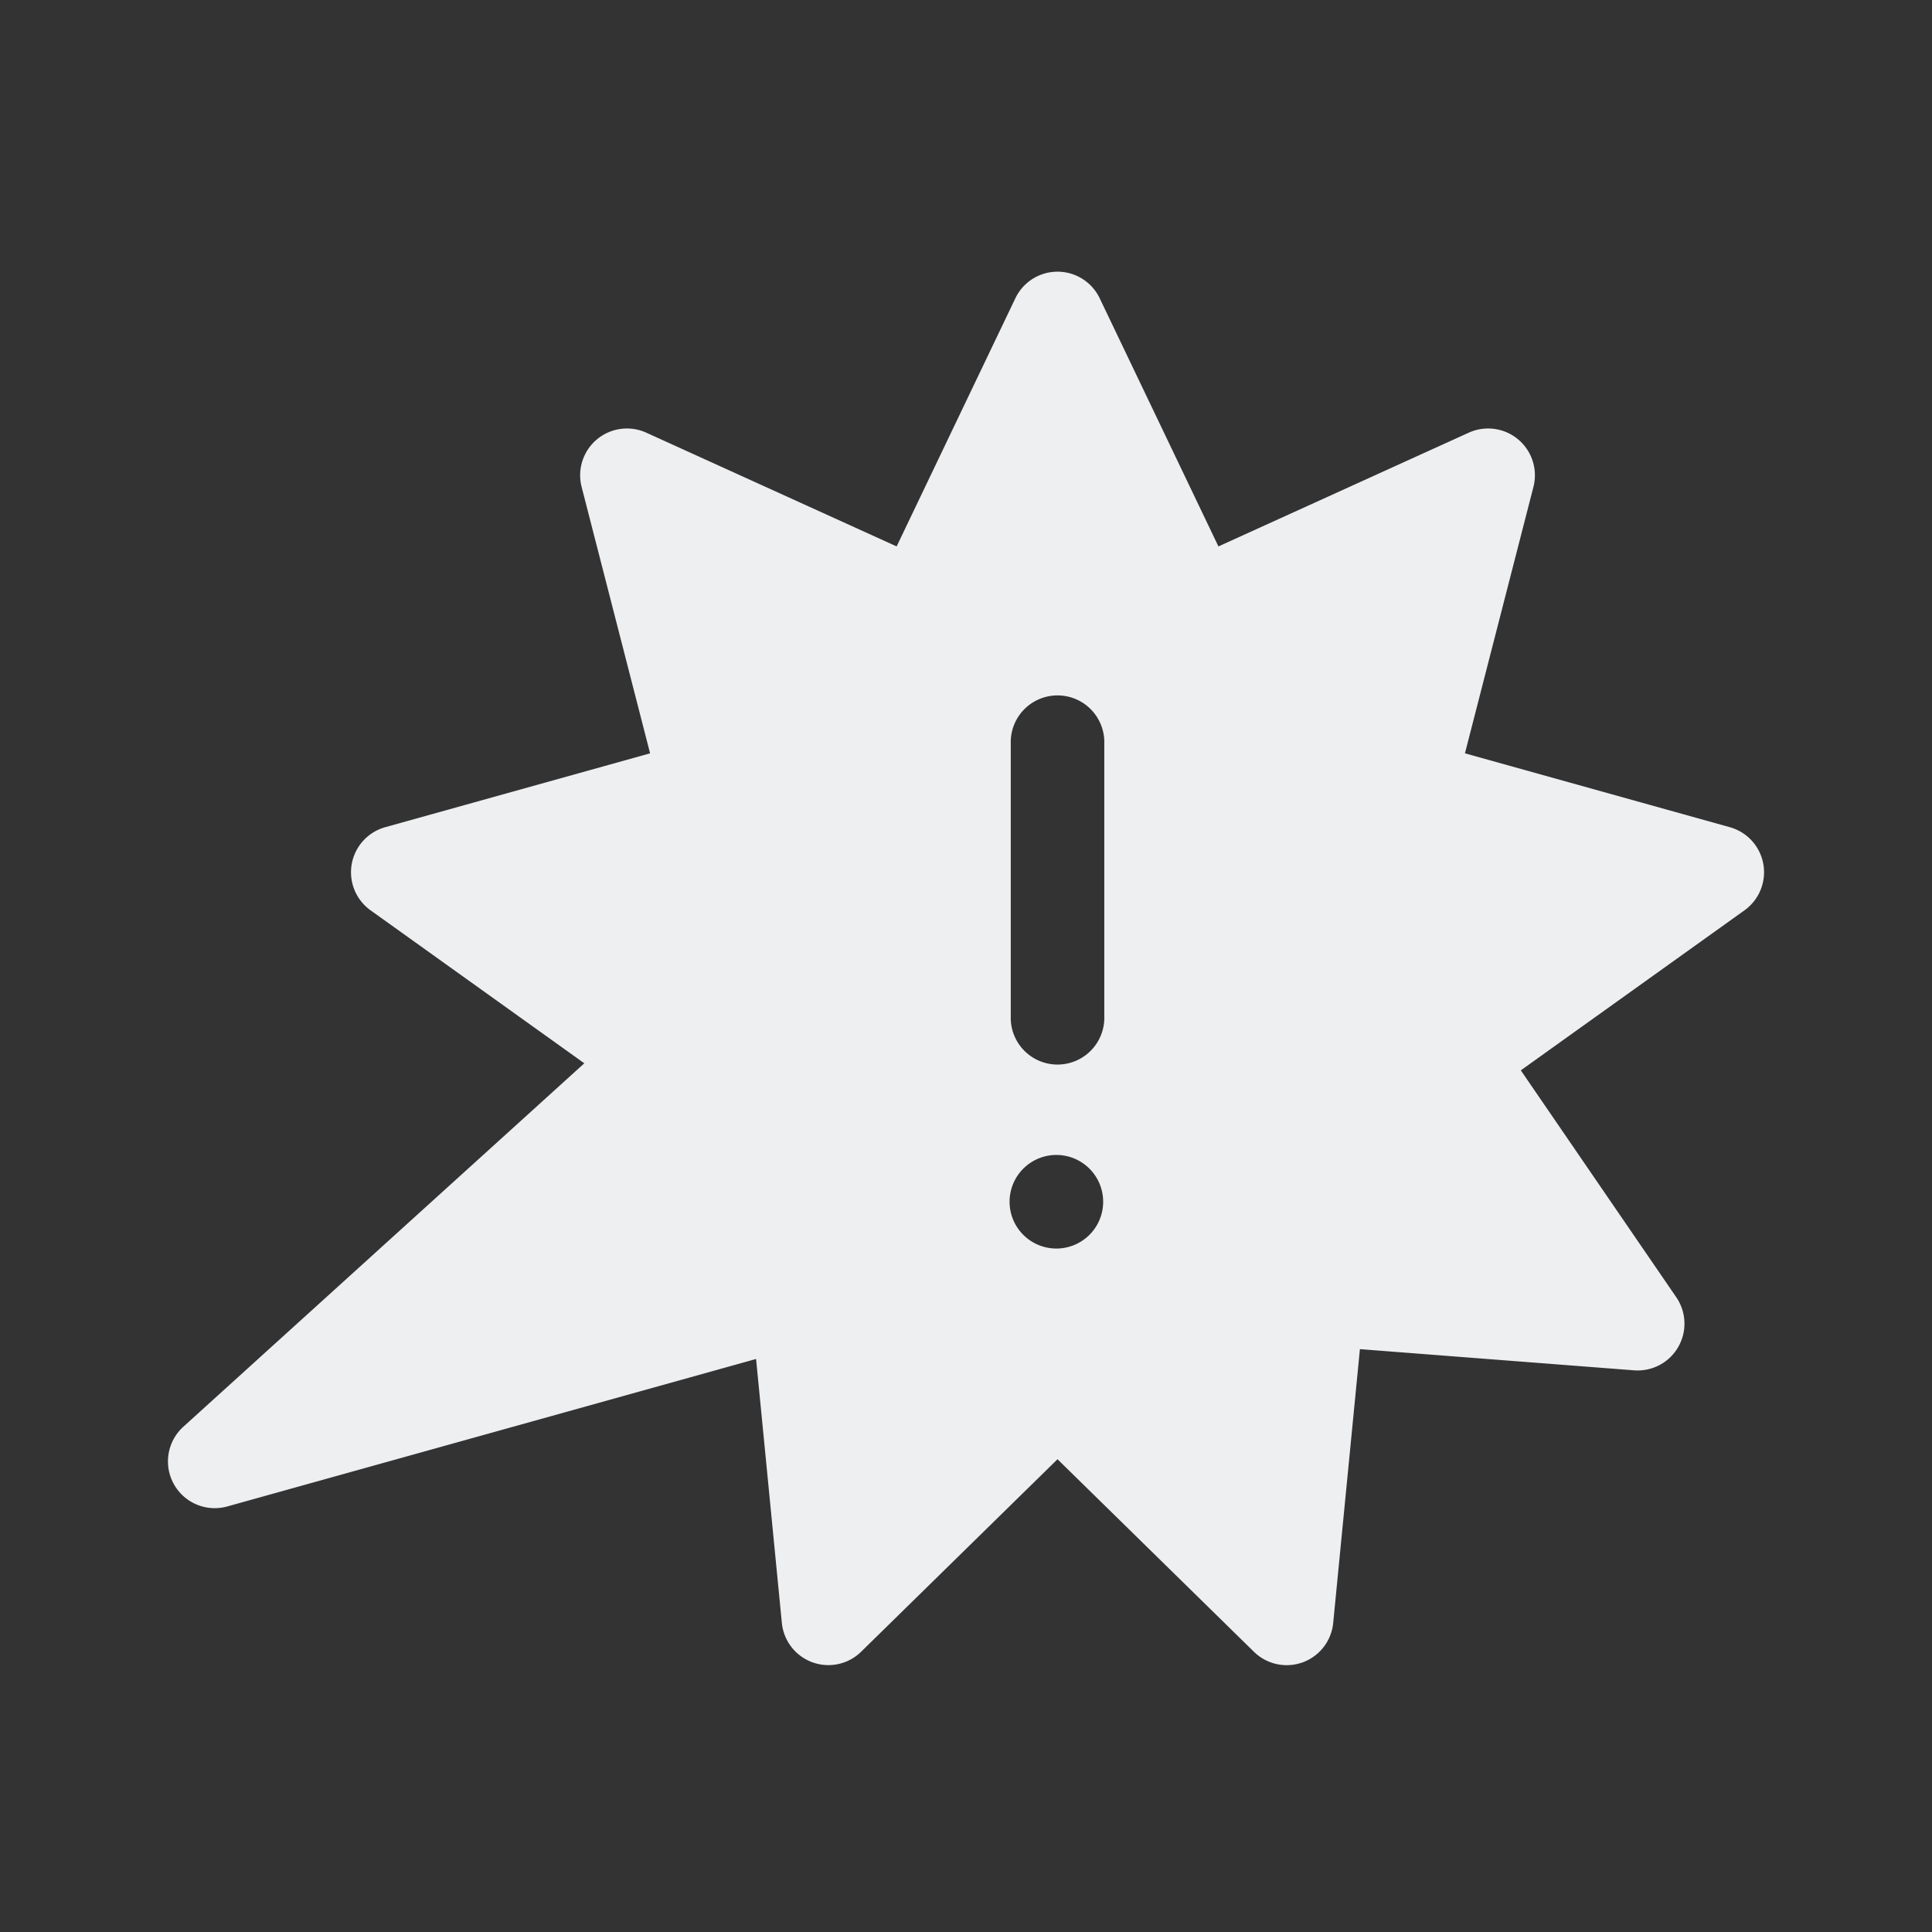
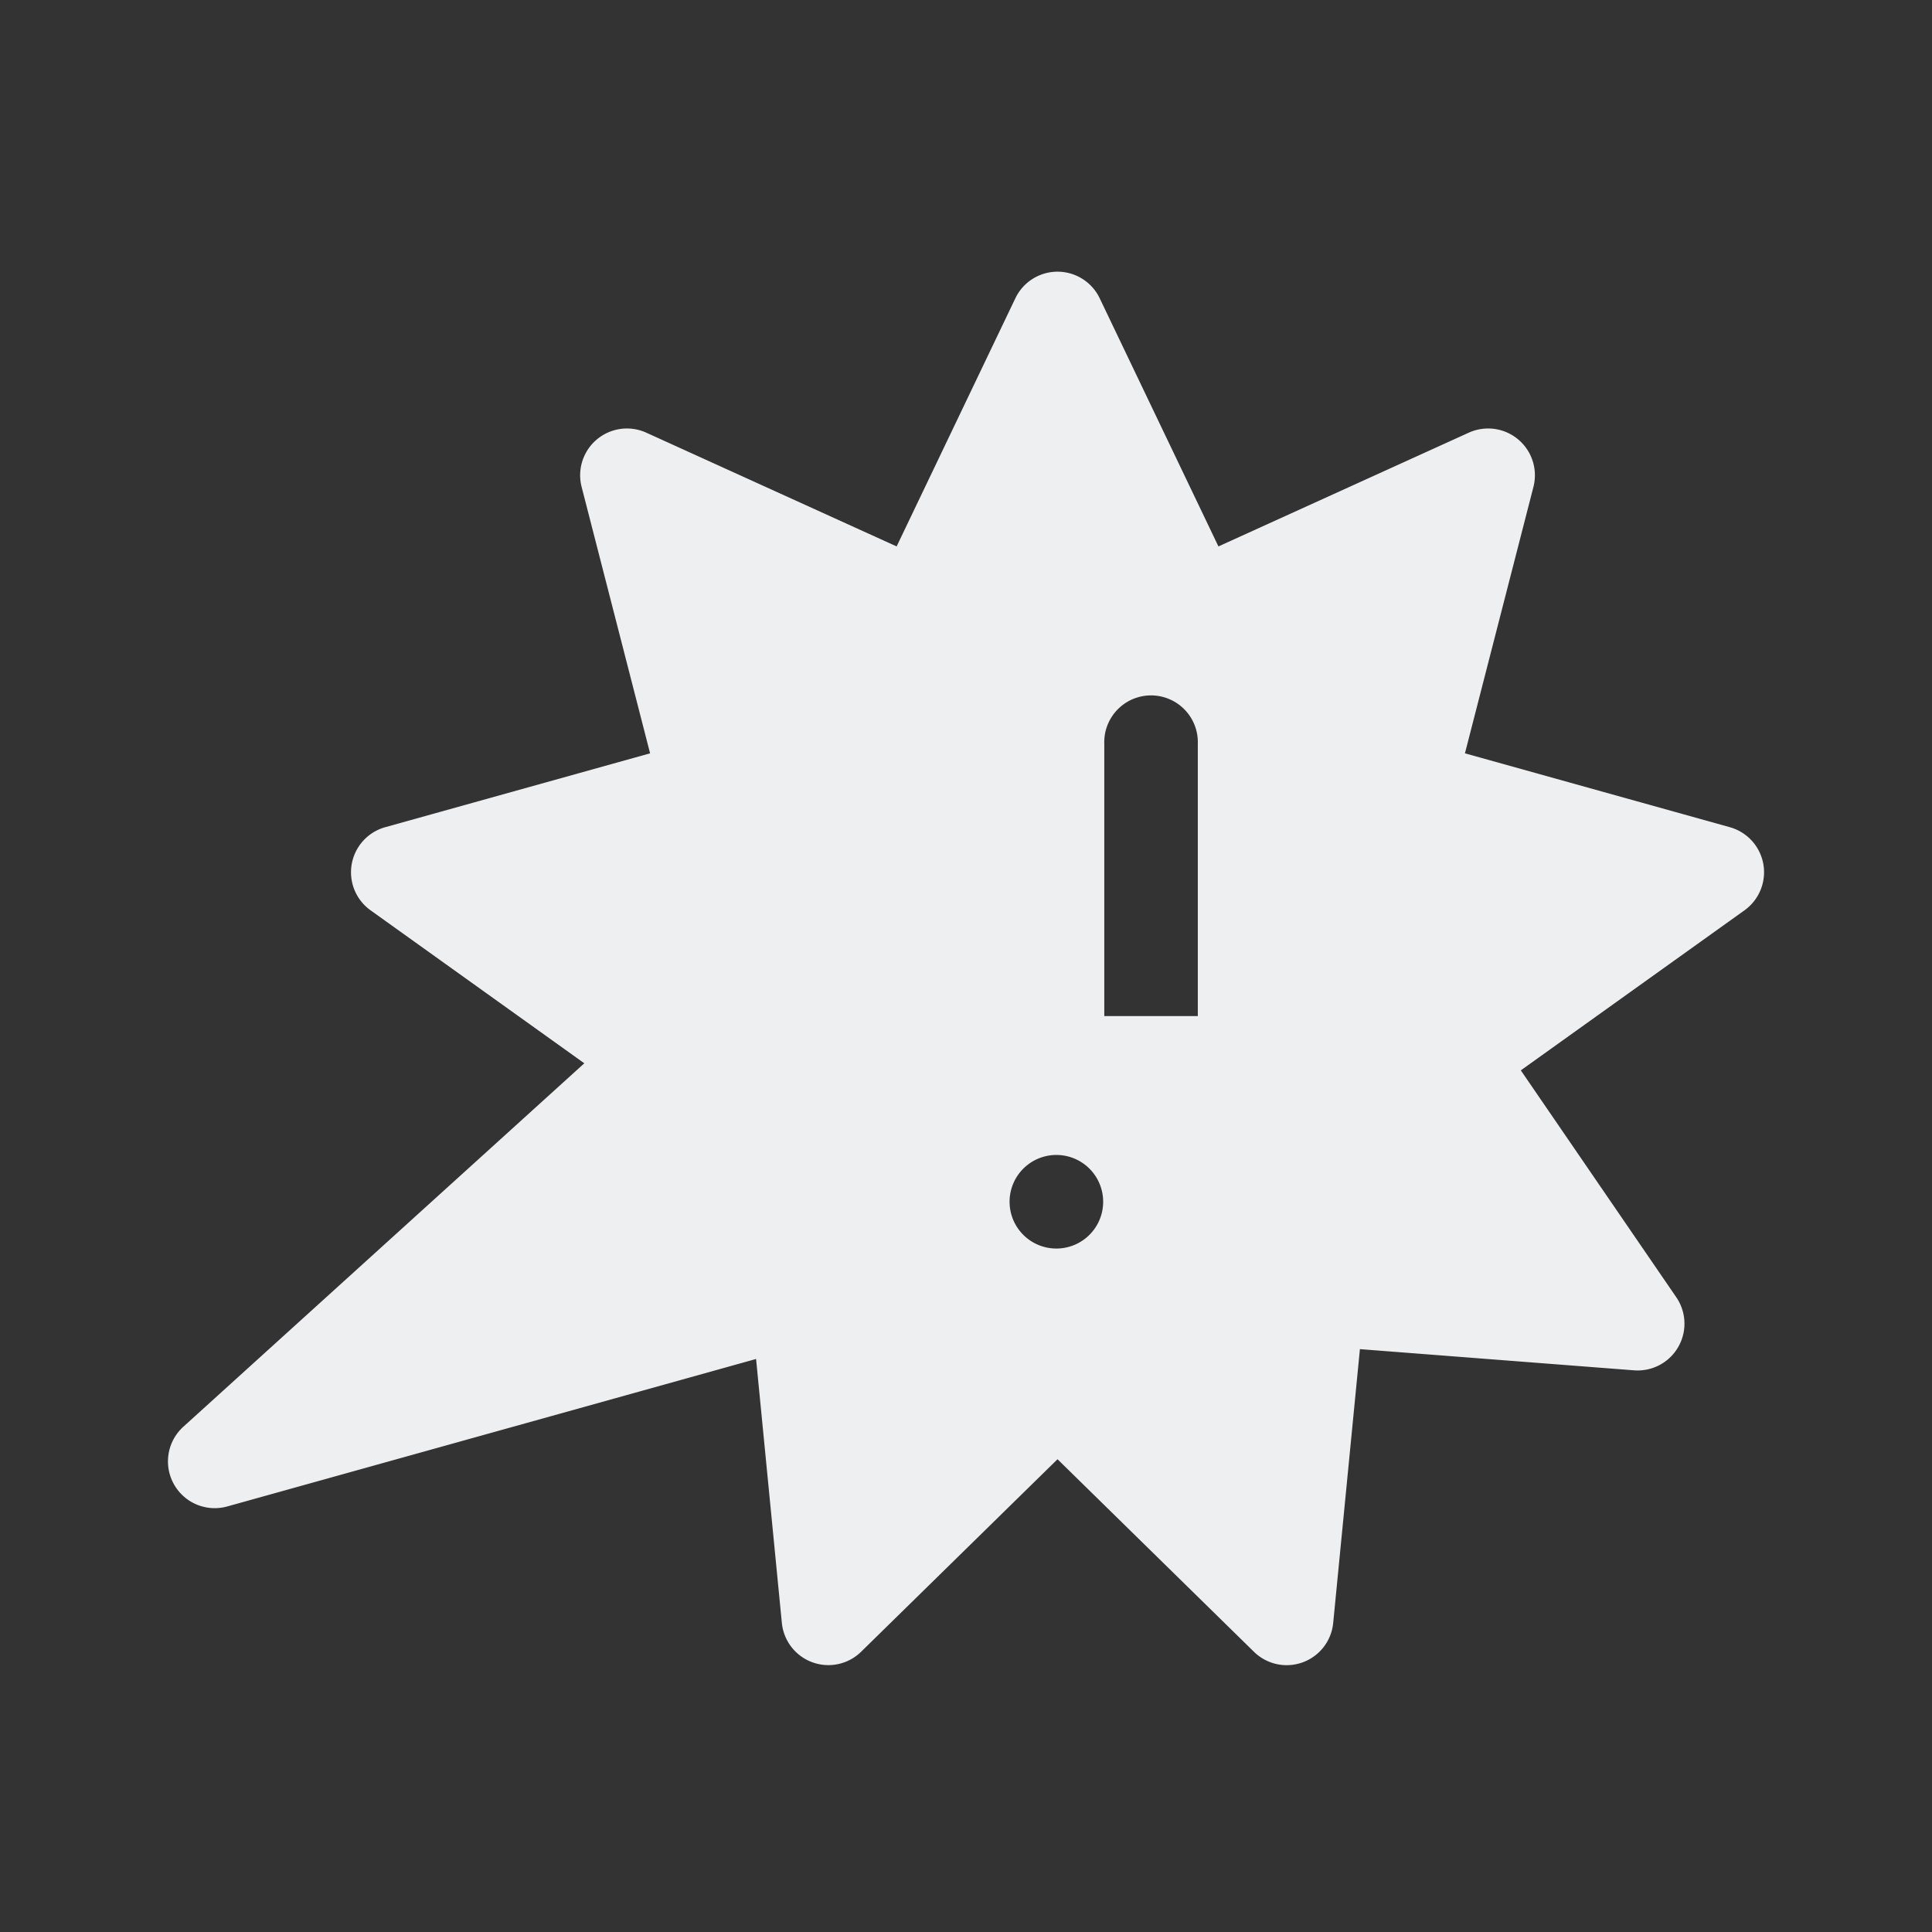
<svg xmlns="http://www.w3.org/2000/svg" width="64" height="64" fill="none">
  <rect width="100%" height="100%" fill="#333333" stroke="none" />
-   <path d="M58.413 28.626a1.55 1.55 0 0 0-1.11-1.224l-8.775-2.447 2.269-8.825a1.55 1.55 0 0 0-2.14-1.798l-8.295 3.769-3.933-8.22a1.548 1.548 0 0 0-2.794 0l-3.933 8.22-8.295-3.769a1.55 1.55 0 0 0-2.14 1.798l2.268 8.825-8.774 2.447a1.55 1.55 0 0 0-.486 2.753l7.081 5.068-13.283 12.04a1.549 1.549 0 0 0 1.456 2.64l17.517-4.885.854 8.744a1.549 1.549 0 0 0 2.625.955l6.507-6.378 6.506 6.378a1.548 1.548 0 0 0 2.626-.957l.885-9.068 9.083.702a1.55 1.55 0 0 0 1.397-2.421l-5.15-7.516 7.41-5.302c.484-.347.727-.942.624-1.53zm-23.38 12.733a1.55 1.55 0 1 1 0-3.099 1.55 1.55 0 0 1 0 3.099zm1.548-7.7a1.55 1.55 0 1 1-3.098 0v-9.017a1.55 1.55 0 1 1 3.098 0v9.017z" fill="#EEEFF1" />
+   <path d="M58.413 28.626a1.55 1.55 0 0 0-1.11-1.224l-8.775-2.447 2.269-8.825a1.55 1.55 0 0 0-2.14-1.798l-8.295 3.769-3.933-8.22a1.548 1.548 0 0 0-2.794 0l-3.933 8.22-8.295-3.769a1.55 1.55 0 0 0-2.14 1.798l2.268 8.825-8.774 2.447a1.55 1.55 0 0 0-.486 2.753l7.081 5.068-13.283 12.04a1.549 1.549 0 0 0 1.456 2.64l17.517-4.885.854 8.744a1.549 1.549 0 0 0 2.625.955l6.507-6.378 6.506 6.378a1.548 1.548 0 0 0 2.626-.957l.885-9.068 9.083.702a1.55 1.55 0 0 0 1.397-2.421l-5.15-7.516 7.41-5.302c.484-.347.727-.942.624-1.53zm-23.38 12.733a1.55 1.55 0 1 1 0-3.099 1.55 1.55 0 0 1 0 3.099zm1.548-7.7v-9.017a1.55 1.55 0 1 1 3.098 0v9.017z" fill="#EEEFF1" />
</svg>